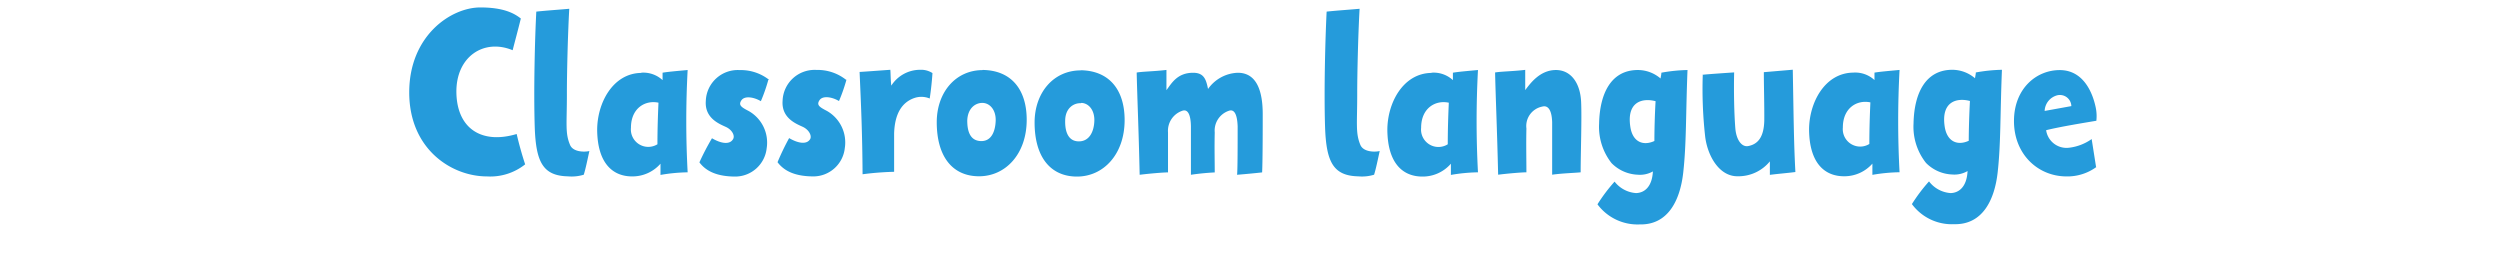
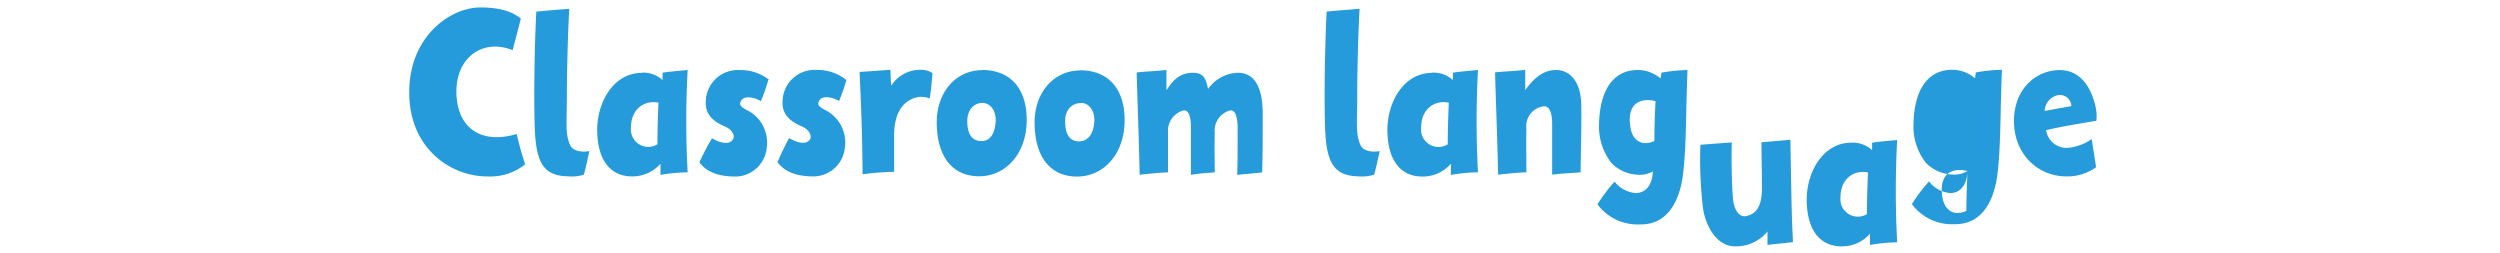
<svg xmlns="http://www.w3.org/2000/svg" width="336" height="34" viewBox="0 0 336 34">
  <title>Classroom-language-icon</title>
-   <path d="M278.39 14.26l-3.59.65a2.26 2.26 0 0 1 1.73-2.11 1.54 1.54 0 0 1 1.86 1.46m3.32 8.18l-.59-3.75a6.6 6.6 0 0 1-3 1.16A2.77 2.77 0 0 1 275 17.5c1.81-.46 5.16-1 6.75-1.27a5.62 5.62 0 0 0-.08-1.76c-.41-2-1.65-5.05-4.84-5.05s-6.1 2.52-6.15 6.73c-.06 4.51 3.16 7.53 7 7.56a6.6 6.6 0 0 0 4.08-1.27m-17.32.56c-.11 2.16-1.19 2.92-2.27 2.95a4 4 0 0 1-2.91-1.57 22.58 22.58 0 0 0-2.3 3.05 6.67 6.67 0 0 0 5.7 2.7c3.7.08 5.4-3.1 5.83-7 .43-3.9.32-7.56.57-13.75a21.62 21.62 0 0 0-3.51.36c0 .21-.08.54-.11.78a4.7 4.7 0 0 0-3.05-1.14c-3.59 0-5.13 3.14-5.21 7.21a7.82 7.82 0 0 0 1.67 5.3 5.2 5.2 0 0 0 3.51 1.56 3.53 3.53 0 0 0 2.08-.46m.32-9.42c-.1 1.86-.16 4-.16 5.35-1.51.7-2.94.13-3.24-1.95-.48-3.35 1.65-3.86 3.4-3.4m-13.38.19c-.08 1.81-.14 3.64-.14 5.59a2.34 2.34 0 0 1-3.56-2.22c0-2.64 1.92-3.75 3.7-3.37m-2.32-4c-3.81.05-5.94 4.05-5.92 7.72.06 4.51 2.14 6.23 4.75 6.21a5 5 0 0 0 3.76-1.7v1.51a23 23 0 0 1 3.65-.35 128.38 128.38 0 0 1 0-13.75c-1.16.11-2.54.22-3.37.36v1a3.81 3.81 0 0 0-2.86-1m-20.22.32a57.52 57.52 0 0 0 .33 8.32c.32 2.53 1.86 5.29 4.32 5.29a5.47 5.47 0 0 0 4.37-2v1.81c1.08-.14 2.62-.27 3.43-.38-.21-3.89-.24-7.64-.35-13.75l-3.89.33c0 1.81.08 4.56.06 6.53-.06 2.24-.89 3.16-2.16 3.4-.87.17-1.6-.83-1.73-2.37-.16-2-.22-4.94-.16-7.53-1.19.08-3.54.24-4.27.32M222.15 23c-.1 2.16-1.18 2.92-2.26 2.95a4 4 0 0 1-2.89-1.54 22.58 22.58 0 0 0-2.3 3.05 6.7 6.7 0 0 0 5.7 2.7c3.7.08 5.4-3.1 5.83-7 .43-3.9.33-7.56.57-13.75a21.87 21.87 0 0 0-3.51.36c0 .21-.08.54-.11.78a4.68 4.68 0 0 0-3.05-1.14c-3.59 0-5.13 3.14-5.21 7.21a7.87 7.87 0 0 0 1.67 5.3 5.22 5.22 0 0 0 3.51 1.56 3.52 3.52 0 0 0 2.08-.46m.33-9.42c-.11 1.86-.16 4-.16 5.35-1.52.7-2.95.13-3.24-1.95-.49-3.35 1.64-3.86 3.4-3.4m-10.07 9.56c0-2.62.17-7.29.06-9.53-.14-2.57-1.43-4.22-3.38-4.22-2.13 0-3.43 1.76-4.13 2.7V9.39c-1.56.19-3.24.21-4.05.35.08 3.54.27 7.64.41 13.74 1.29-.16 3.13-.32 3.8-.32 0-1.65-.05-3.76 0-5.89a2.66 2.66 0 0 1 2.11-2.94c.84-.24 1.3.54 1.35 2.08v7.07c1.3-.19 3.08-.24 3.83-.32m-17.72-9.36c-.08 1.81-.14 3.64-.14 5.59a2.34 2.34 0 0 1-3.58-2.22c0-2.64 1.92-3.75 3.7-3.37m-2.32-4c-3.81.05-5.94 4.05-5.92 7.72.06 4.51 2.14 6.23 4.76 6.21A5 5 0 0 0 195 22v1.51a22.83 22.83 0 0 1 3.64-.35 128.38 128.38 0 0 1 0-13.75c-1.16.11-2.53.22-3.37.36v1a3.81 3.81 0 0 0-2.86-1m-10 2.86c0-3 .13-8.1.32-11.45-1.46.13-2.89.22-4.43.38-.18 3.56-.37 10.55-.21 15.55.16 4.67 1.11 6.51 4.45 6.59a5.53 5.53 0 0 0 2.14-.22c.27-.89.48-1.94.75-3.18-.7.16-2.18.13-2.59-.81-.67-1.6-.43-2.76-.43-6.86m-19.15 10.54c0-1.65-.05-3.24 0-5.38a2.8 2.8 0 0 1 1.84-2.88c.81-.33 1.18.51 1.24 2.05 0 2.27 0 6.05-.08 6.53 1-.08 2.4-.21 3.37-.32.08-1.6.08-6.48.08-7.83 0-2.89-.7-5.56-3.35-5.56a5.1 5.1 0 0 0-4 2.18c-.25-1.24-.52-2.18-2-2.18-2.13 0-2.89 1.4-3.59 2.34V9.4c-1.57.19-3.24.21-4 .35.08 3.54.27 7.64.4 13.74 1.3-.16 3.14-.32 3.81-.32v-5.38a2.84 2.84 0 0 1 1.86-2.88c.81-.33 1.19.51 1.22 2.05v6.53a32.6 32.6 0 0 1 3.29-.32m-18-9.34c1 .05 1.78 1 1.73 2.43-.05 1.43-.67 2.74-2.08 2.74-1.41 0-1.87-1.27-1.84-2.76 0-1.67 1.11-2.4 2.08-2.37m0-4.41c-3.65 0-6.19 3-6.19 7 0 4.65 2.14 7.27 5.7 7.27s6.4-3 6.4-7.59c0-4-2-6.64-5.91-6.7m-13.15 4.39c1 .05 1.79 1 1.73 2.43-.06 1.43-.59 2.75-2 2.7-1.41-.05-1.82-1.27-1.82-2.76.06-1.67 1.11-2.4 2.08-2.37m0-4.41c-3.65 0-6.18 3-6.18 7 0 4.65 2.13 7.27 5.69 7.27 3.56 0 6.4-3 6.4-7.59 0-4-2-6.64-5.91-6.7m-6.73.44a2.79 2.79 0 0 0-1.64-.46 4.6 4.6 0 0 0-3.92 2.13c-.11-1-.08-1.65-.13-2.13-1.57.11-3.27.24-4.13.29.18 4.14.37 8.13.4 13.75a39.94 39.94 0 0 1 4.24-.33v-5.15c.08-2.7 1.08-4.19 2.7-4.76a2.9 2.9 0 0 1 2.08.06c.16-.95.32-2.51.37-3.4m-11.64.86a6.16 6.16 0 0 0-3.94-1.3 4.3 4.3 0 0 0-4.56 4.16c-.17 2.35 1.91 3.11 2.72 3.49.81.38 1.22 1.16 1 1.62-.46.81-1.65.59-2.84-.11a33.86 33.86 0 0 0-1.56 3.24c.89 1.19 2.37 1.91 4.86 1.91a4.26 4.26 0 0 0 4.18-3.8 4.87 4.87 0 0 0-2.4-5c-1-.52-1.43-.79-1-1.44.43-.65 1.68-.45 2.62.11a22.2 22.2 0 0 0 1-2.86m-10.4 0a6.16 6.16 0 0 0-3.94-1.3 4.3 4.3 0 0 0-4.56 4.16c-.17 2.35 1.91 3.11 2.72 3.49.81.38 1.22 1.16.95 1.62-.46.81-1.65.59-2.84-.11A33.86 33.86 0 0 0 94 21.82c.89 1.19 2.37 1.91 4.86 1.91a4.26 4.26 0 0 0 4.18-3.8 4.87 4.87 0 0 0-2.4-5c-1-.52-1.43-.79-1-1.44.43-.65 1.68-.45 2.62.11a22.2 22.2 0 0 0 1-2.86M88.5 13.8c-.08 1.81-.14 3.64-.14 5.59a2.34 2.34 0 0 1-3.56-2.22c0-2.64 1.92-3.75 3.7-3.37m-2.32-4c-3.81.05-5.94 4.05-5.92 7.72.06 4.48 2.14 6.21 4.74 6.19A5 5 0 0 0 88.77 22v1.51a23 23 0 0 1 3.65-.35 128.38 128.38 0 0 1 0-13.75c-1.16.11-2.54.22-3.37.36v1a3.81 3.81 0 0 0-2.86-1m-10 2.86c0-3 .13-8.1.32-11.45-1.46.13-2.89.22-4.43.38-.19 3.56-.37 10.55-.21 15.55.16 4.67 1.1 6.51 4.45 6.59a5.53 5.53 0 0 0 2.14-.22c.27-.89.48-1.94.75-3.18-.7.16-2.19.13-2.59-.81-.68-1.6-.43-2.76-.43-6.86M70 2.49C69.09 1.76 67.61 1 64.56 1 60.59 1 55 4.81 55 12.42c0 7.61 5.67 11.29 10.45 11.29a7.52 7.52 0 0 0 5.13-1.62 47.8 47.8 0 0 1-1.14-4.08c-4.67 1.4-8-.7-8.1-5.53-.1-4.83 3.66-7.35 7.56-5.73.33-1.29.73-2.75 1.1-4.26" fill="#259BDB" fill-rule="nonzero" />
+   <path d="M278.39 14.26l-3.59.65a2.26 2.26 0 0 1 1.73-2.11 1.54 1.54 0 0 1 1.86 1.46m3.32 8.18l-.59-3.75a6.6 6.6 0 0 1-3 1.16A2.77 2.77 0 0 1 275 17.5c1.81-.46 5.16-1 6.75-1.27a5.62 5.62 0 0 0-.08-1.76c-.41-2-1.65-5.05-4.84-5.05s-6.1 2.52-6.15 6.73c-.06 4.51 3.16 7.53 7 7.56a6.6 6.6 0 0 0 4.08-1.27m-17.32.56c-.11 2.16-1.19 2.92-2.27 2.95a4 4 0 0 1-2.91-1.57 22.58 22.58 0 0 0-2.3 3.05 6.67 6.67 0 0 0 5.7 2.7c3.7.08 5.4-3.1 5.83-7 .43-3.9.32-7.56.57-13.75a21.62 21.62 0 0 0-3.51.36c0 .21-.08.54-.11.78a4.7 4.7 0 0 0-3.05-1.14c-3.59 0-5.13 3.14-5.21 7.21a7.82 7.82 0 0 0 1.67 5.3 5.2 5.2 0 0 0 3.51 1.56 3.53 3.53 0 0 0 2.08-.46c-.1 1.86-.16 4-.16 5.35-1.51.7-2.94.13-3.24-1.95-.48-3.35 1.65-3.86 3.4-3.4m-13.38.19c-.08 1.81-.14 3.64-.14 5.59a2.34 2.34 0 0 1-3.56-2.22c0-2.64 1.92-3.75 3.7-3.37m-2.32-4c-3.81.05-5.94 4.05-5.92 7.72.06 4.51 2.14 6.23 4.75 6.21a5 5 0 0 0 3.76-1.7v1.51a23 23 0 0 1 3.65-.35 128.38 128.38 0 0 1 0-13.75c-1.16.11-2.54.22-3.37.36v1a3.81 3.81 0 0 0-2.86-1m-20.22.32a57.52 57.52 0 0 0 .33 8.32c.32 2.53 1.86 5.29 4.32 5.29a5.47 5.47 0 0 0 4.37-2v1.81c1.08-.14 2.62-.27 3.43-.38-.21-3.89-.24-7.64-.35-13.75l-3.89.33c0 1.81.08 4.56.06 6.53-.06 2.24-.89 3.16-2.16 3.4-.87.17-1.6-.83-1.73-2.37-.16-2-.22-4.94-.16-7.53-1.19.08-3.54.24-4.27.32M222.15 23c-.1 2.16-1.18 2.92-2.26 2.95a4 4 0 0 1-2.89-1.54 22.58 22.58 0 0 0-2.3 3.05 6.7 6.7 0 0 0 5.7 2.7c3.7.08 5.4-3.1 5.83-7 .43-3.9.33-7.56.57-13.75a21.87 21.87 0 0 0-3.51.36c0 .21-.08.54-.11.78a4.68 4.68 0 0 0-3.05-1.14c-3.59 0-5.13 3.14-5.21 7.21a7.87 7.87 0 0 0 1.67 5.3 5.22 5.22 0 0 0 3.51 1.56 3.52 3.52 0 0 0 2.08-.46m.33-9.42c-.11 1.86-.16 4-.16 5.35-1.52.7-2.95.13-3.24-1.95-.49-3.35 1.64-3.86 3.4-3.4m-10.07 9.56c0-2.62.17-7.29.06-9.53-.14-2.57-1.43-4.22-3.38-4.22-2.13 0-3.43 1.76-4.13 2.7V9.39c-1.56.19-3.24.21-4.05.35.08 3.54.27 7.64.41 13.74 1.29-.16 3.13-.32 3.8-.32 0-1.65-.05-3.76 0-5.89a2.66 2.66 0 0 1 2.11-2.94c.84-.24 1.3.54 1.35 2.08v7.07c1.3-.19 3.08-.24 3.83-.32m-17.72-9.36c-.08 1.81-.14 3.64-.14 5.59a2.34 2.34 0 0 1-3.58-2.22c0-2.64 1.92-3.75 3.7-3.37m-2.32-4c-3.81.05-5.94 4.05-5.92 7.72.06 4.51 2.14 6.23 4.76 6.21A5 5 0 0 0 195 22v1.51a22.83 22.83 0 0 1 3.64-.35 128.38 128.38 0 0 1 0-13.75c-1.16.11-2.53.22-3.37.36v1a3.81 3.81 0 0 0-2.86-1m-10 2.86c0-3 .13-8.1.32-11.45-1.46.13-2.89.22-4.43.38-.18 3.56-.37 10.55-.21 15.55.16 4.67 1.11 6.51 4.45 6.59a5.53 5.53 0 0 0 2.14-.22c.27-.89.48-1.94.75-3.18-.7.16-2.18.13-2.59-.81-.67-1.6-.43-2.76-.43-6.86m-19.15 10.54c0-1.65-.05-3.24 0-5.38a2.8 2.8 0 0 1 1.84-2.88c.81-.33 1.18.51 1.24 2.05 0 2.27 0 6.05-.08 6.53 1-.08 2.4-.21 3.37-.32.08-1.6.08-6.48.08-7.83 0-2.89-.7-5.56-3.35-5.56a5.1 5.1 0 0 0-4 2.18c-.25-1.24-.52-2.18-2-2.18-2.13 0-2.89 1.4-3.59 2.34V9.4c-1.57.19-3.24.21-4 .35.08 3.54.27 7.64.4 13.74 1.3-.16 3.14-.32 3.81-.32v-5.38a2.84 2.84 0 0 1 1.86-2.88c.81-.33 1.19.51 1.22 2.05v6.53a32.6 32.6 0 0 1 3.29-.32m-18-9.34c1 .05 1.78 1 1.73 2.43-.05 1.43-.67 2.74-2.08 2.74-1.41 0-1.87-1.27-1.84-2.76 0-1.67 1.11-2.4 2.08-2.37m0-4.41c-3.65 0-6.19 3-6.19 7 0 4.65 2.14 7.27 5.7 7.27s6.4-3 6.4-7.59c0-4-2-6.64-5.91-6.7m-13.15 4.39c1 .05 1.79 1 1.73 2.43-.06 1.43-.59 2.75-2 2.7-1.41-.05-1.82-1.27-1.82-2.76.06-1.67 1.11-2.4 2.08-2.37m0-4.41c-3.65 0-6.18 3-6.18 7 0 4.65 2.13 7.27 5.69 7.27 3.56 0 6.4-3 6.4-7.59 0-4-2-6.64-5.91-6.7m-6.73.44a2.79 2.79 0 0 0-1.64-.46 4.6 4.6 0 0 0-3.92 2.13c-.11-1-.08-1.65-.13-2.13-1.57.11-3.27.24-4.13.29.18 4.14.37 8.13.4 13.75a39.94 39.94 0 0 1 4.24-.33v-5.15c.08-2.7 1.08-4.19 2.7-4.76a2.9 2.9 0 0 1 2.08.06c.16-.95.32-2.51.37-3.4m-11.64.86a6.16 6.16 0 0 0-3.94-1.3 4.3 4.3 0 0 0-4.56 4.16c-.17 2.35 1.91 3.11 2.72 3.49.81.38 1.22 1.16 1 1.62-.46.81-1.65.59-2.84-.11a33.86 33.86 0 0 0-1.56 3.24c.89 1.19 2.37 1.91 4.86 1.91a4.26 4.26 0 0 0 4.18-3.8 4.87 4.87 0 0 0-2.4-5c-1-.52-1.43-.79-1-1.44.43-.65 1.68-.45 2.62.11a22.2 22.2 0 0 0 1-2.86m-10.4 0a6.16 6.16 0 0 0-3.94-1.3 4.3 4.3 0 0 0-4.56 4.16c-.17 2.35 1.91 3.11 2.72 3.49.81.38 1.22 1.16.95 1.62-.46.81-1.65.59-2.84-.11A33.86 33.86 0 0 0 94 21.82c.89 1.19 2.37 1.91 4.86 1.91a4.26 4.26 0 0 0 4.18-3.8 4.87 4.87 0 0 0-2.4-5c-1-.52-1.43-.79-1-1.44.43-.65 1.68-.45 2.62.11a22.2 22.2 0 0 0 1-2.86M88.5 13.8c-.08 1.81-.14 3.64-.14 5.59a2.34 2.34 0 0 1-3.56-2.22c0-2.64 1.92-3.75 3.7-3.37m-2.32-4c-3.81.05-5.94 4.05-5.92 7.72.06 4.48 2.14 6.21 4.74 6.19A5 5 0 0 0 88.77 22v1.51a23 23 0 0 1 3.65-.35 128.38 128.38 0 0 1 0-13.75c-1.16.11-2.54.22-3.37.36v1a3.81 3.81 0 0 0-2.86-1m-10 2.86c0-3 .13-8.1.32-11.45-1.46.13-2.89.22-4.43.38-.19 3.56-.37 10.55-.21 15.55.16 4.67 1.1 6.51 4.45 6.59a5.53 5.53 0 0 0 2.14-.22c.27-.89.48-1.94.75-3.18-.7.16-2.19.13-2.59-.81-.68-1.6-.43-2.76-.43-6.86M70 2.49C69.09 1.76 67.61 1 64.56 1 60.59 1 55 4.81 55 12.42c0 7.61 5.67 11.29 10.45 11.29a7.52 7.52 0 0 0 5.13-1.62 47.8 47.8 0 0 1-1.14-4.08c-4.67 1.4-8-.7-8.1-5.53-.1-4.83 3.66-7.35 7.56-5.73.33-1.29.73-2.75 1.1-4.26" fill="#259BDB" fill-rule="nonzero" />
</svg>